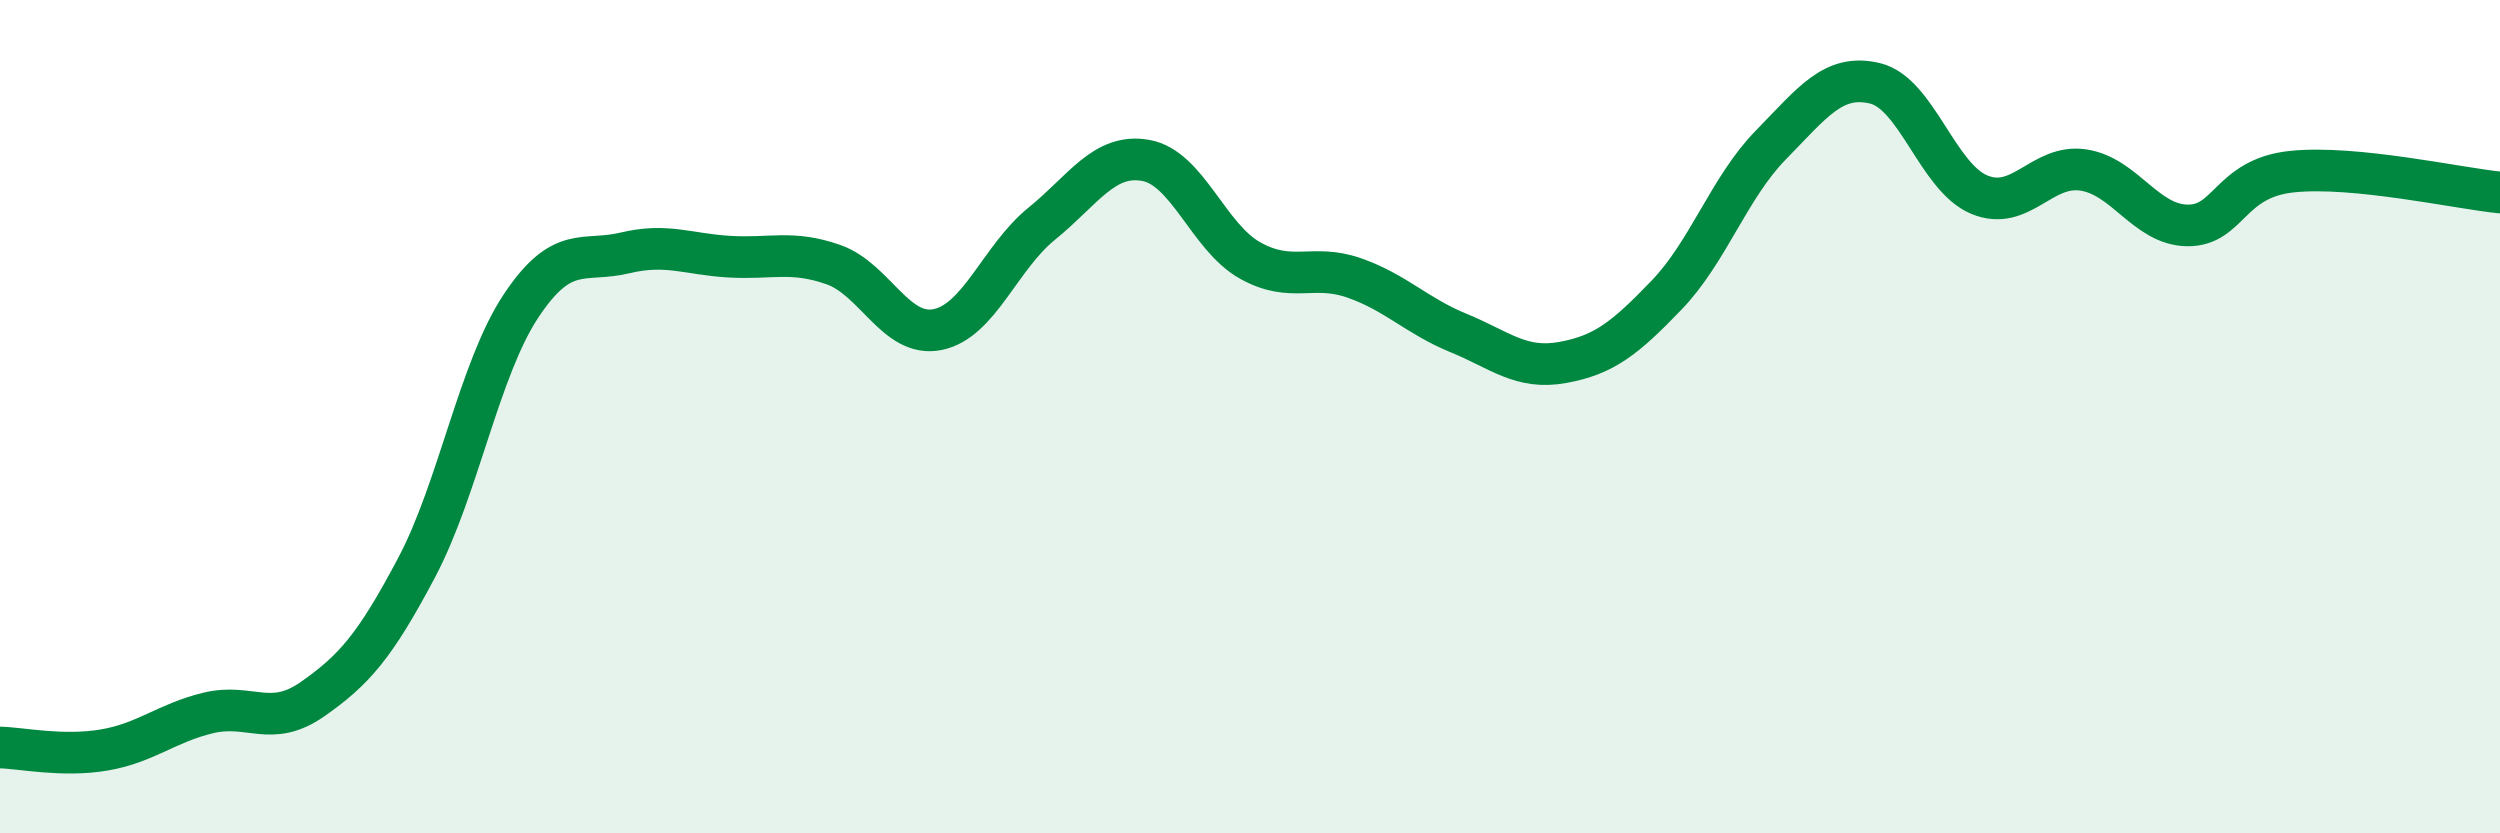
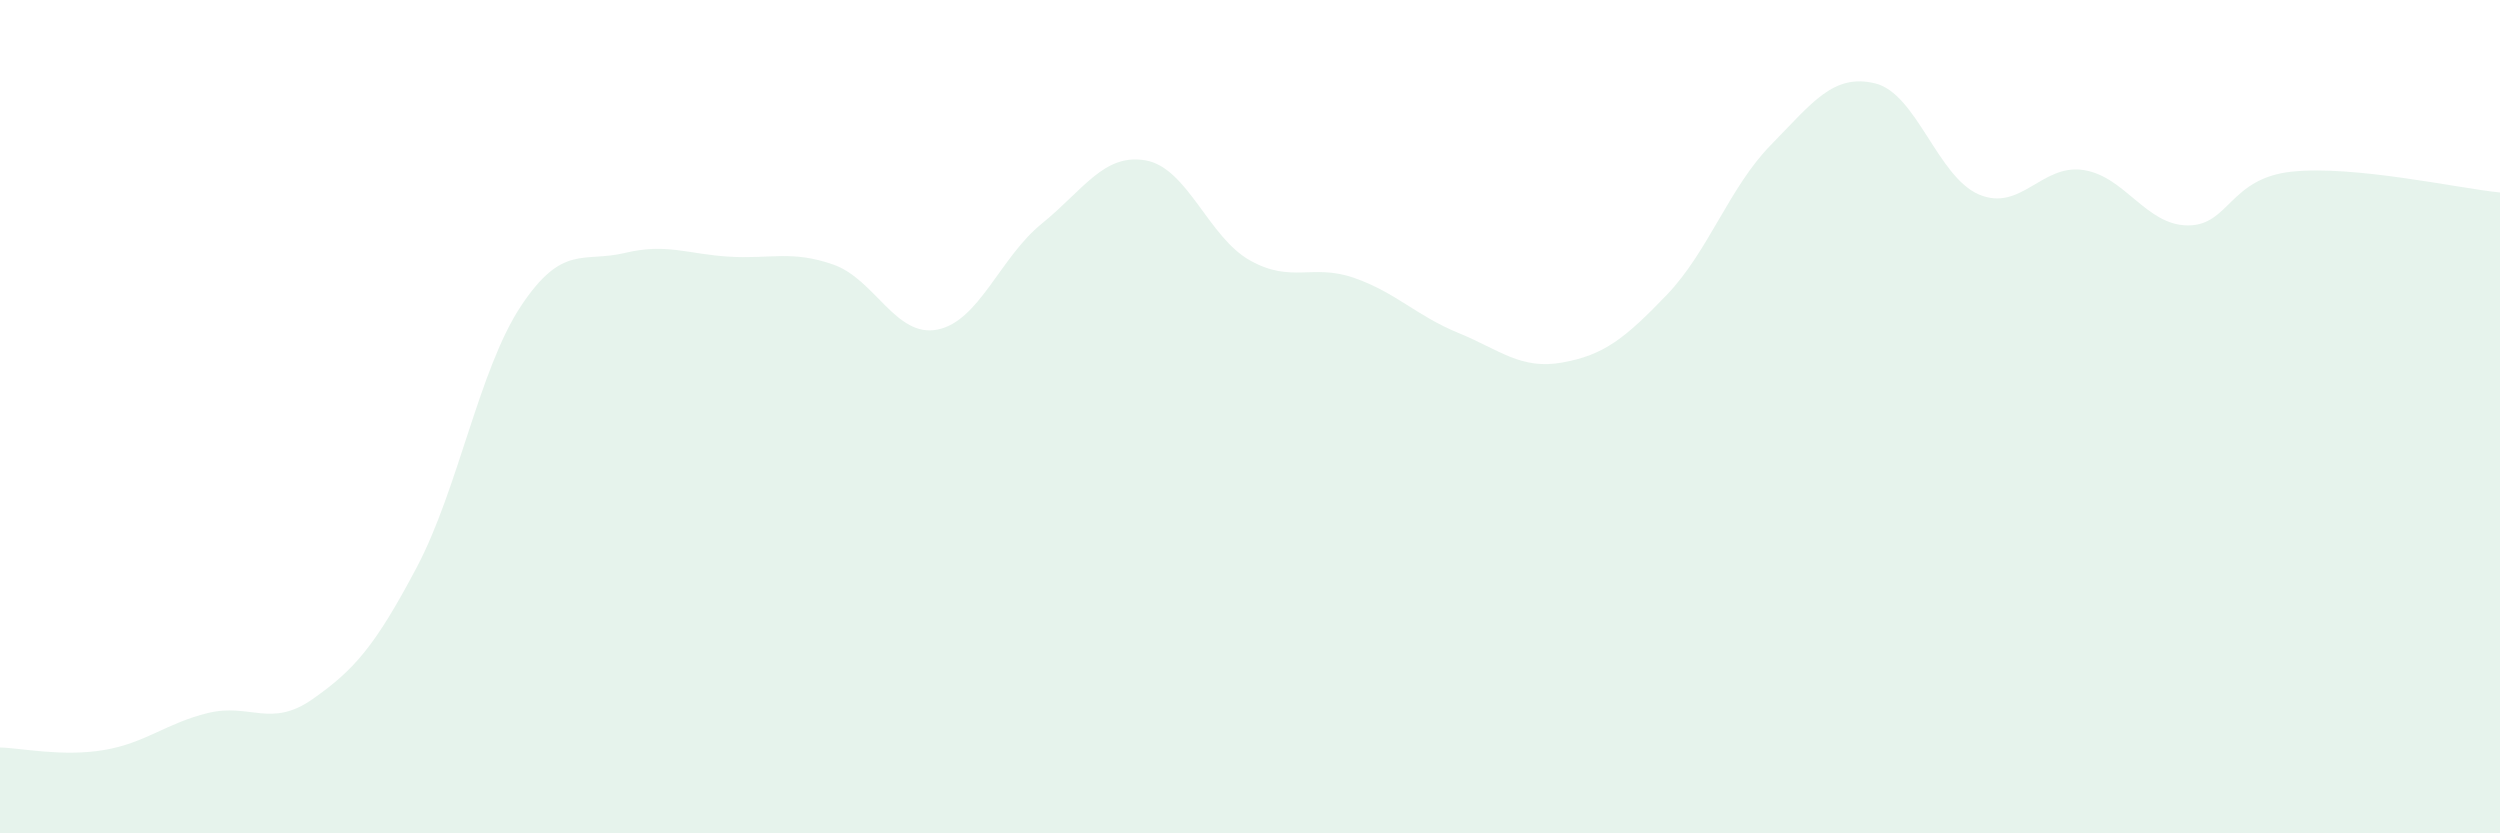
<svg xmlns="http://www.w3.org/2000/svg" width="60" height="20" viewBox="0 0 60 20">
  <path d="M 0,17.94 C 0.5,17.95 1.5,18.17 2.5,18 C 3.5,17.83 4,17.35 5,17.11 C 6,16.87 6.5,17.48 7.5,16.78 C 8.5,16.08 9,15.51 10,13.62 C 11,11.73 11.5,8.86 12.5,7.35 C 13.5,5.84 14,6.31 15,6.07 C 16,5.83 16.5,6.1 17.5,6.16 C 18.5,6.22 19,6 20,6.35 C 21,6.7 21.5,8.11 22.5,7.91 C 23.5,7.71 24,6.18 25,5.37 C 26,4.56 26.5,3.67 27.5,3.85 C 28.5,4.03 29,5.69 30,6.25 C 31,6.81 31.5,6.32 32.5,6.67 C 33.5,7.02 34,7.58 35,7.99 C 36,8.4 36.5,8.88 37.5,8.7 C 38.5,8.52 39,8.12 40,7.08 C 41,6.04 41.5,4.5 42.5,3.48 C 43.5,2.46 44,1.76 45,2 C 46,2.24 46.5,4.25 47.5,4.67 C 48.5,5.09 49,3.93 50,4.08 C 51,4.23 51.5,5.4 52.5,5.41 C 53.5,5.42 53.5,4.28 55,4.12 C 56.5,3.96 59,4.52 60,4.62L60 20L0 20Z" fill="#008740" opacity="0.1" stroke-linecap="round" stroke-linejoin="round" />
-   <path d="M 0,17.94 C 0.5,17.95 1.5,18.17 2.5,18 C 3.5,17.83 4,17.35 5,17.11 C 6,16.87 6.5,17.48 7.5,16.78 C 8.5,16.08 9,15.51 10,13.62 C 11,11.73 11.5,8.86 12.5,7.35 C 13.5,5.84 14,6.31 15,6.07 C 16,5.83 16.5,6.1 17.5,6.16 C 18.5,6.22 19,6 20,6.35 C 21,6.7 21.5,8.11 22.5,7.91 C 23.5,7.71 24,6.18 25,5.37 C 26,4.56 26.5,3.67 27.5,3.85 C 28.5,4.03 29,5.69 30,6.25 C 31,6.81 31.5,6.32 32.5,6.67 C 33.5,7.02 34,7.58 35,7.99 C 36,8.4 36.5,8.88 37.5,8.7 C 38.5,8.52 39,8.12 40,7.08 C 41,6.04 41.5,4.5 42.5,3.48 C 43.5,2.46 44,1.76 45,2 C 46,2.24 46.5,4.25 47.5,4.67 C 48.5,5.09 49,3.93 50,4.08 C 51,4.23 51.5,5.4 52.5,5.41 C 53.5,5.42 53.5,4.28 55,4.12 C 56.5,3.96 59,4.52 60,4.62" stroke="#008740" stroke-width="1" fill="none" stroke-linecap="round" stroke-linejoin="round" />
</svg>